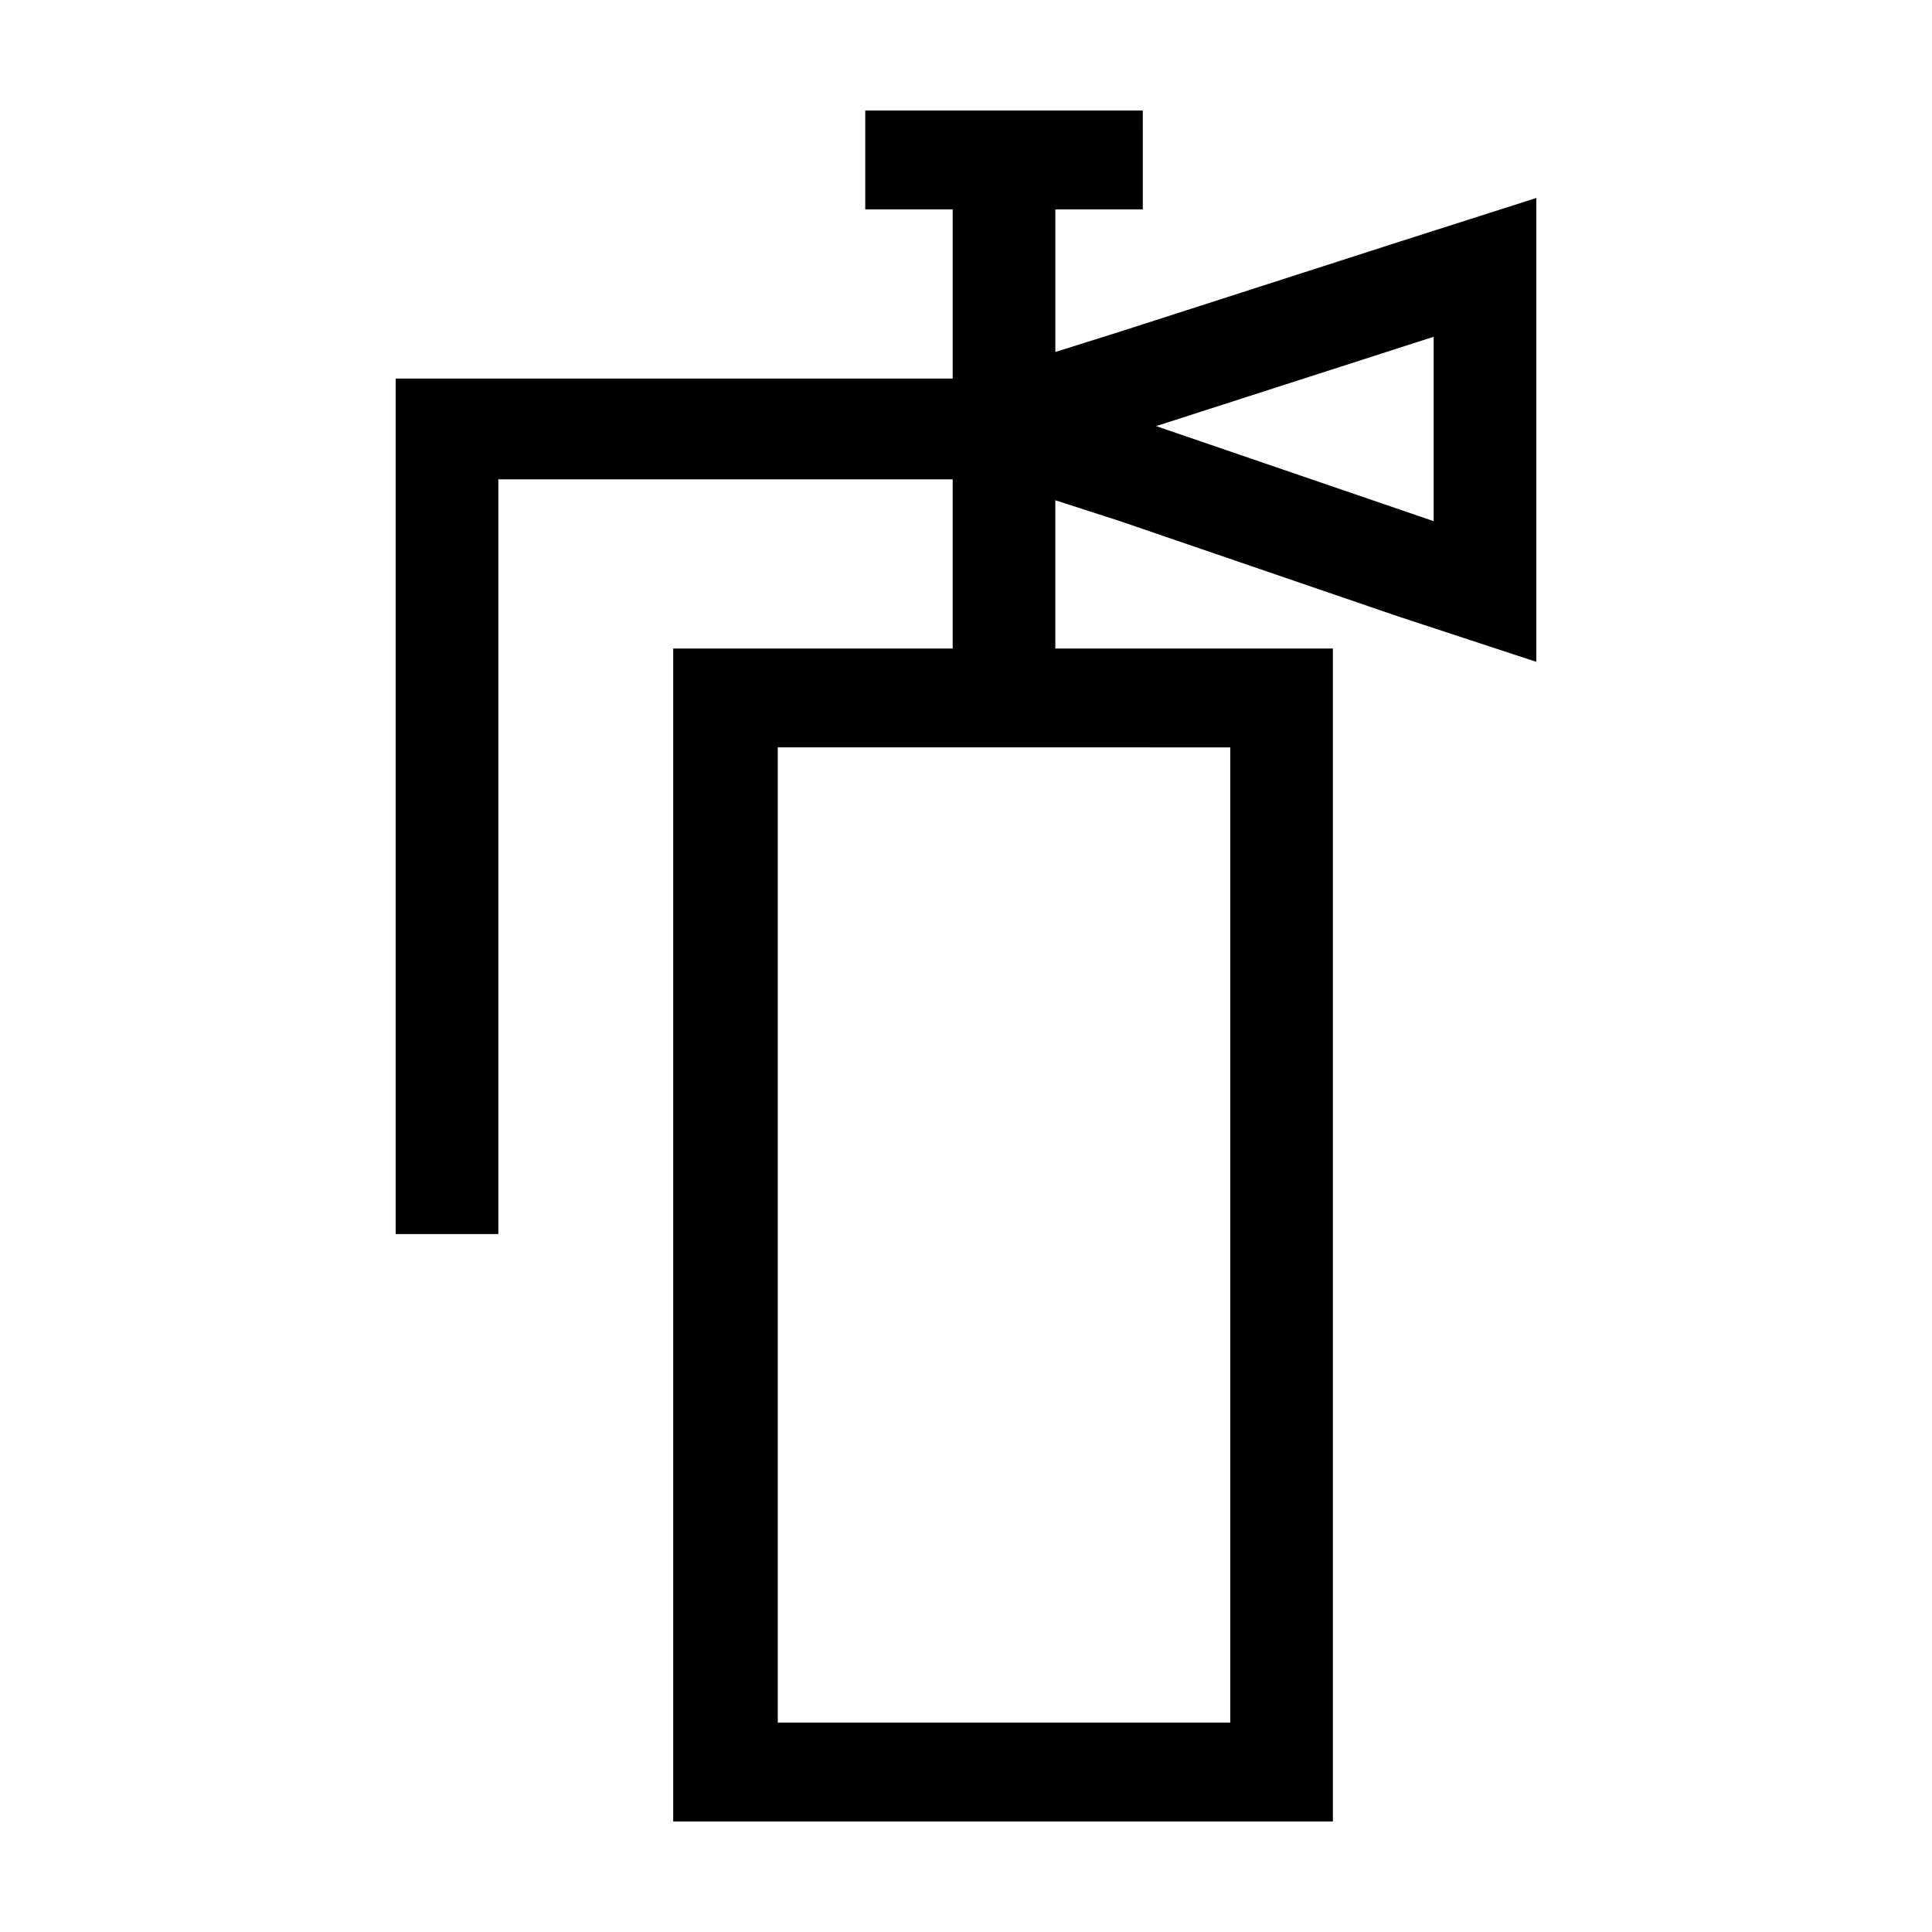
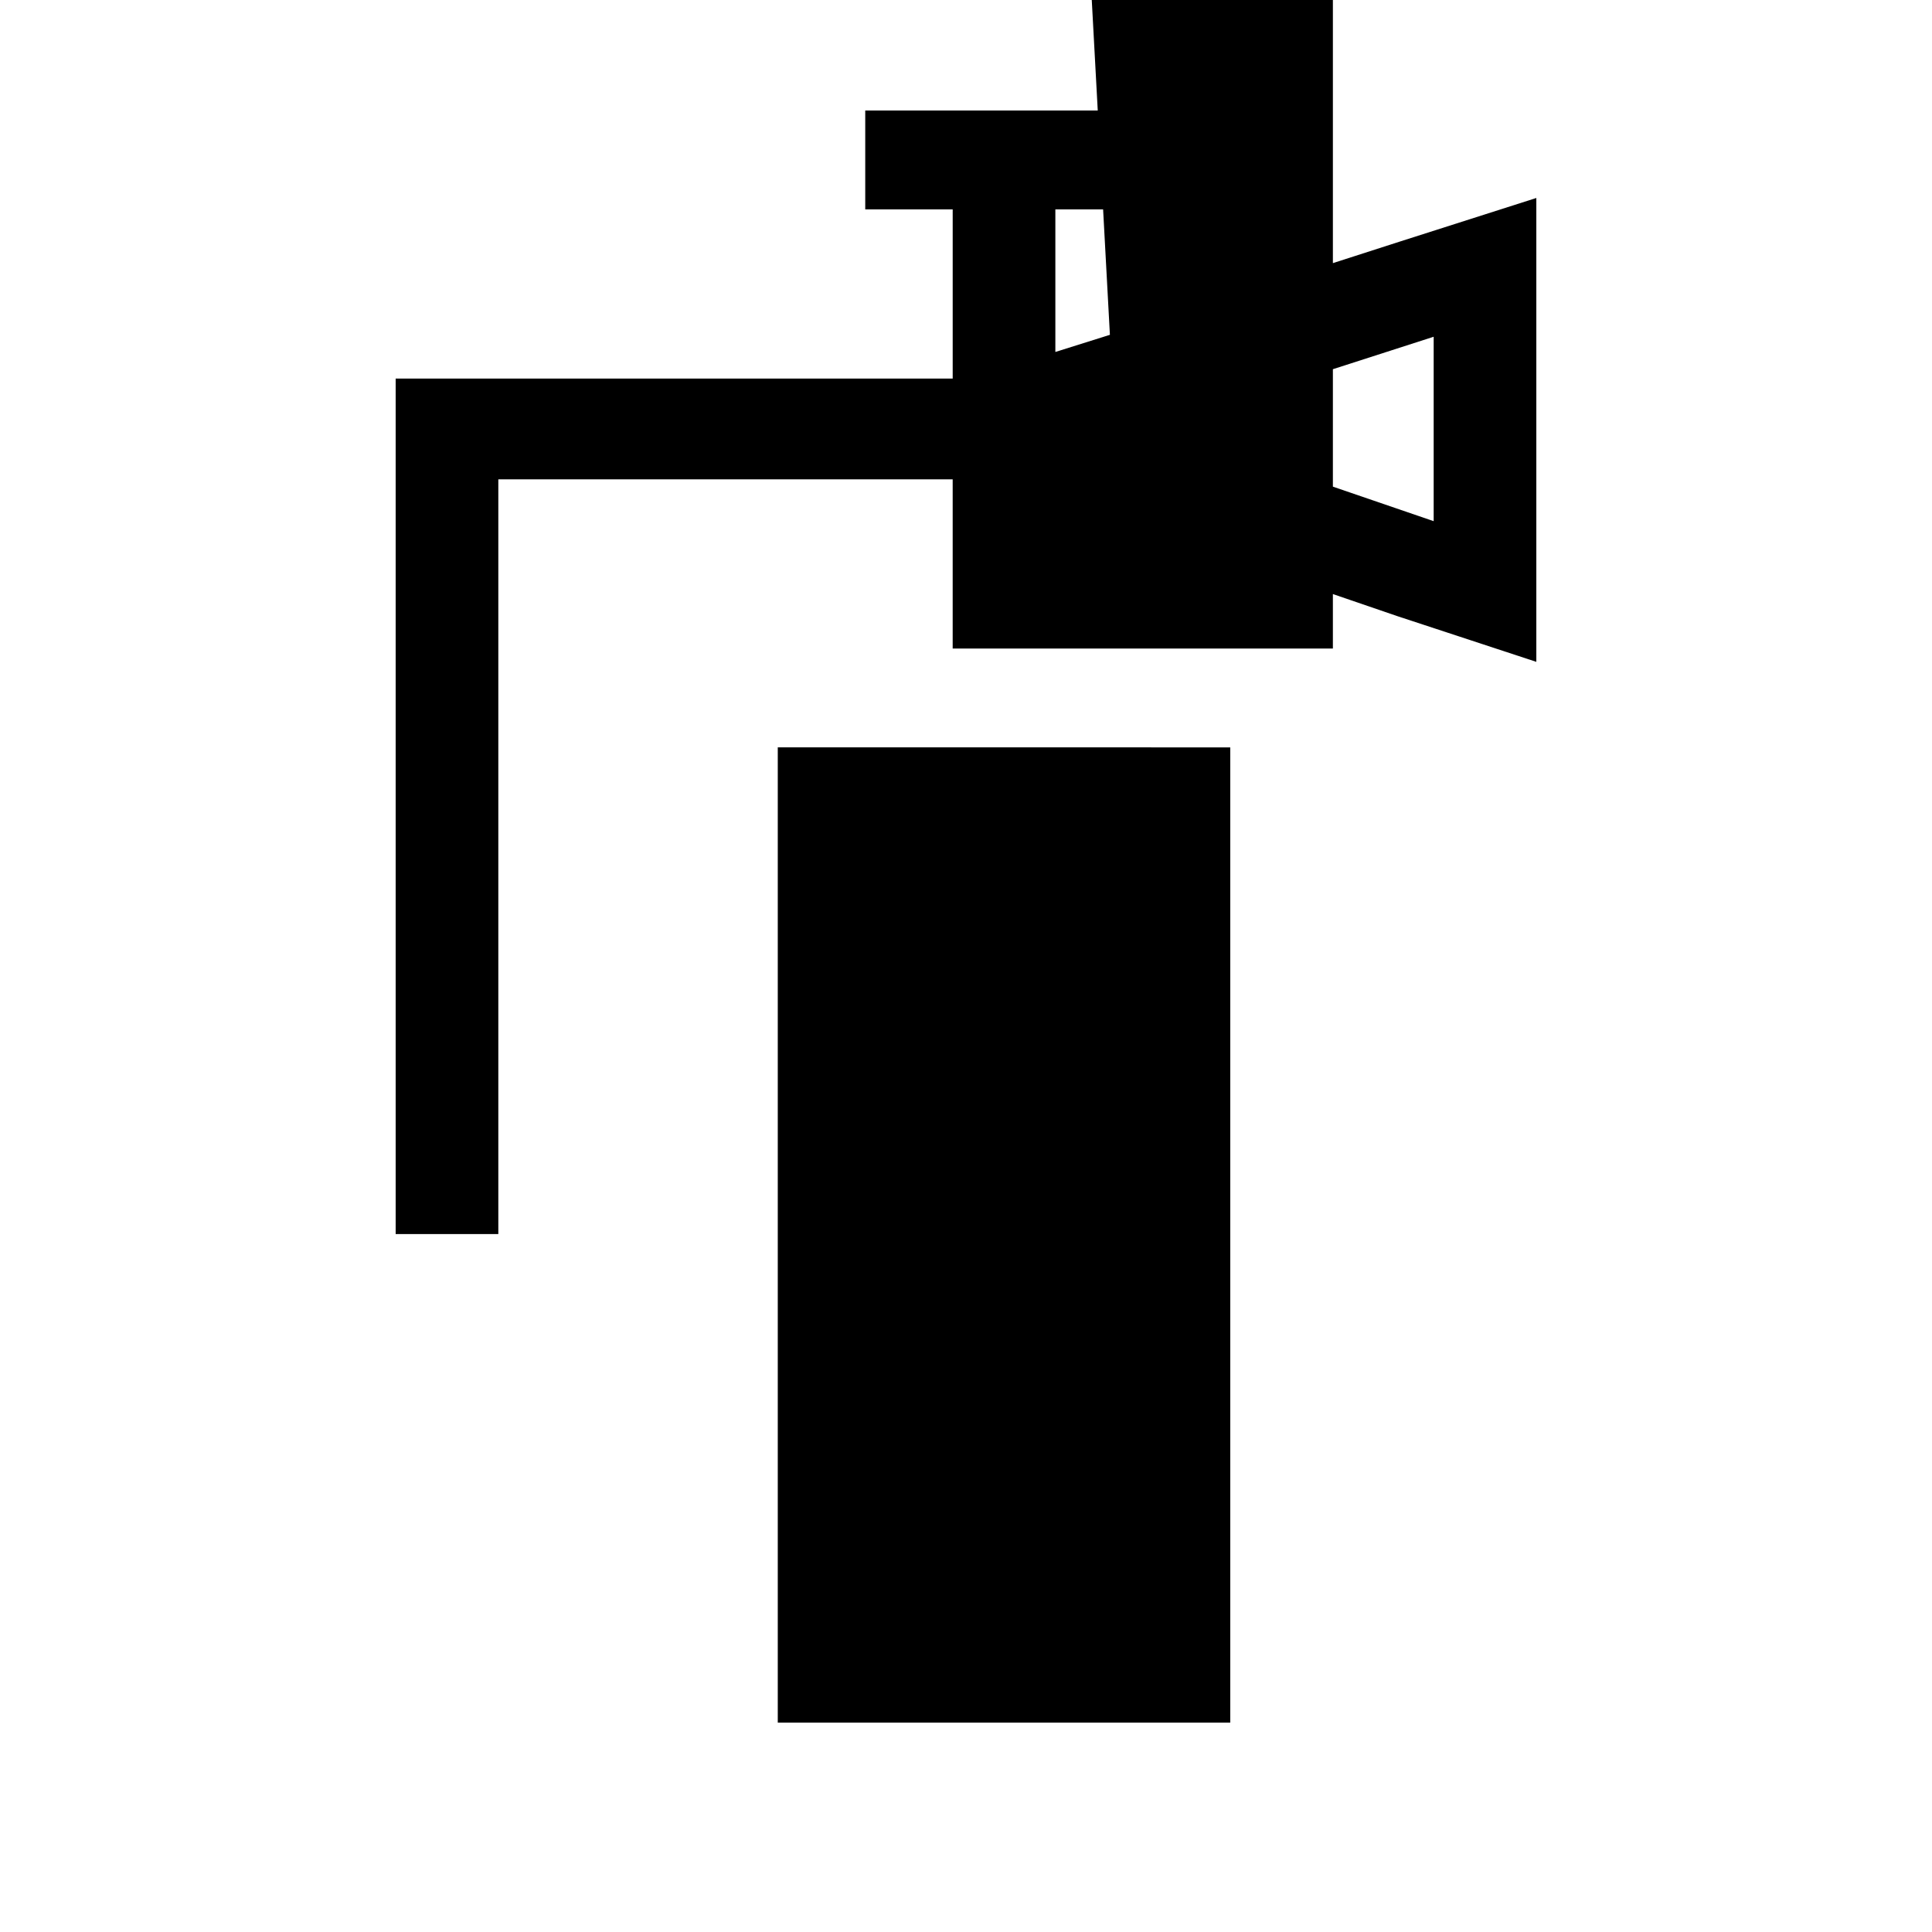
<svg xmlns="http://www.w3.org/2000/svg" fill="#000000" width="800px" height="800px" version="1.1" viewBox="144 144 512 512">
-   <path d="m440.81 282.11 73.555 25.191 36.777 12.094v-122.93l-36.273 11.586-73.555 23.68-17.633 5.543v-37.785h23.176l-0.004-26.199h-73.555v26.199h23.176v44.84l-147.62-0.004v226.71h27.207v-200.01h120.41v44.84h-74.062v310.85h174.82l0.004-310.85h-73.559v-39.297zm83.129-48.867v48.871l-73.555-25.191zm-53.91 108.82v258.45l-119.91 0.004v-258.46z" />
+   <path d="m440.81 282.11 73.555 25.191 36.777 12.094v-122.93l-36.273 11.586-73.555 23.68-17.633 5.543v-37.785h23.176l-0.004-26.199h-73.555v26.199h23.176v44.84l-147.62-0.004v226.71h27.207v-200.01h120.41v44.84h-74.062h174.82l0.004-310.85h-73.559v-39.297zm83.129-48.867v48.871l-73.555-25.191zm-53.91 108.82v258.45l-119.91 0.004v-258.46z" />
</svg>